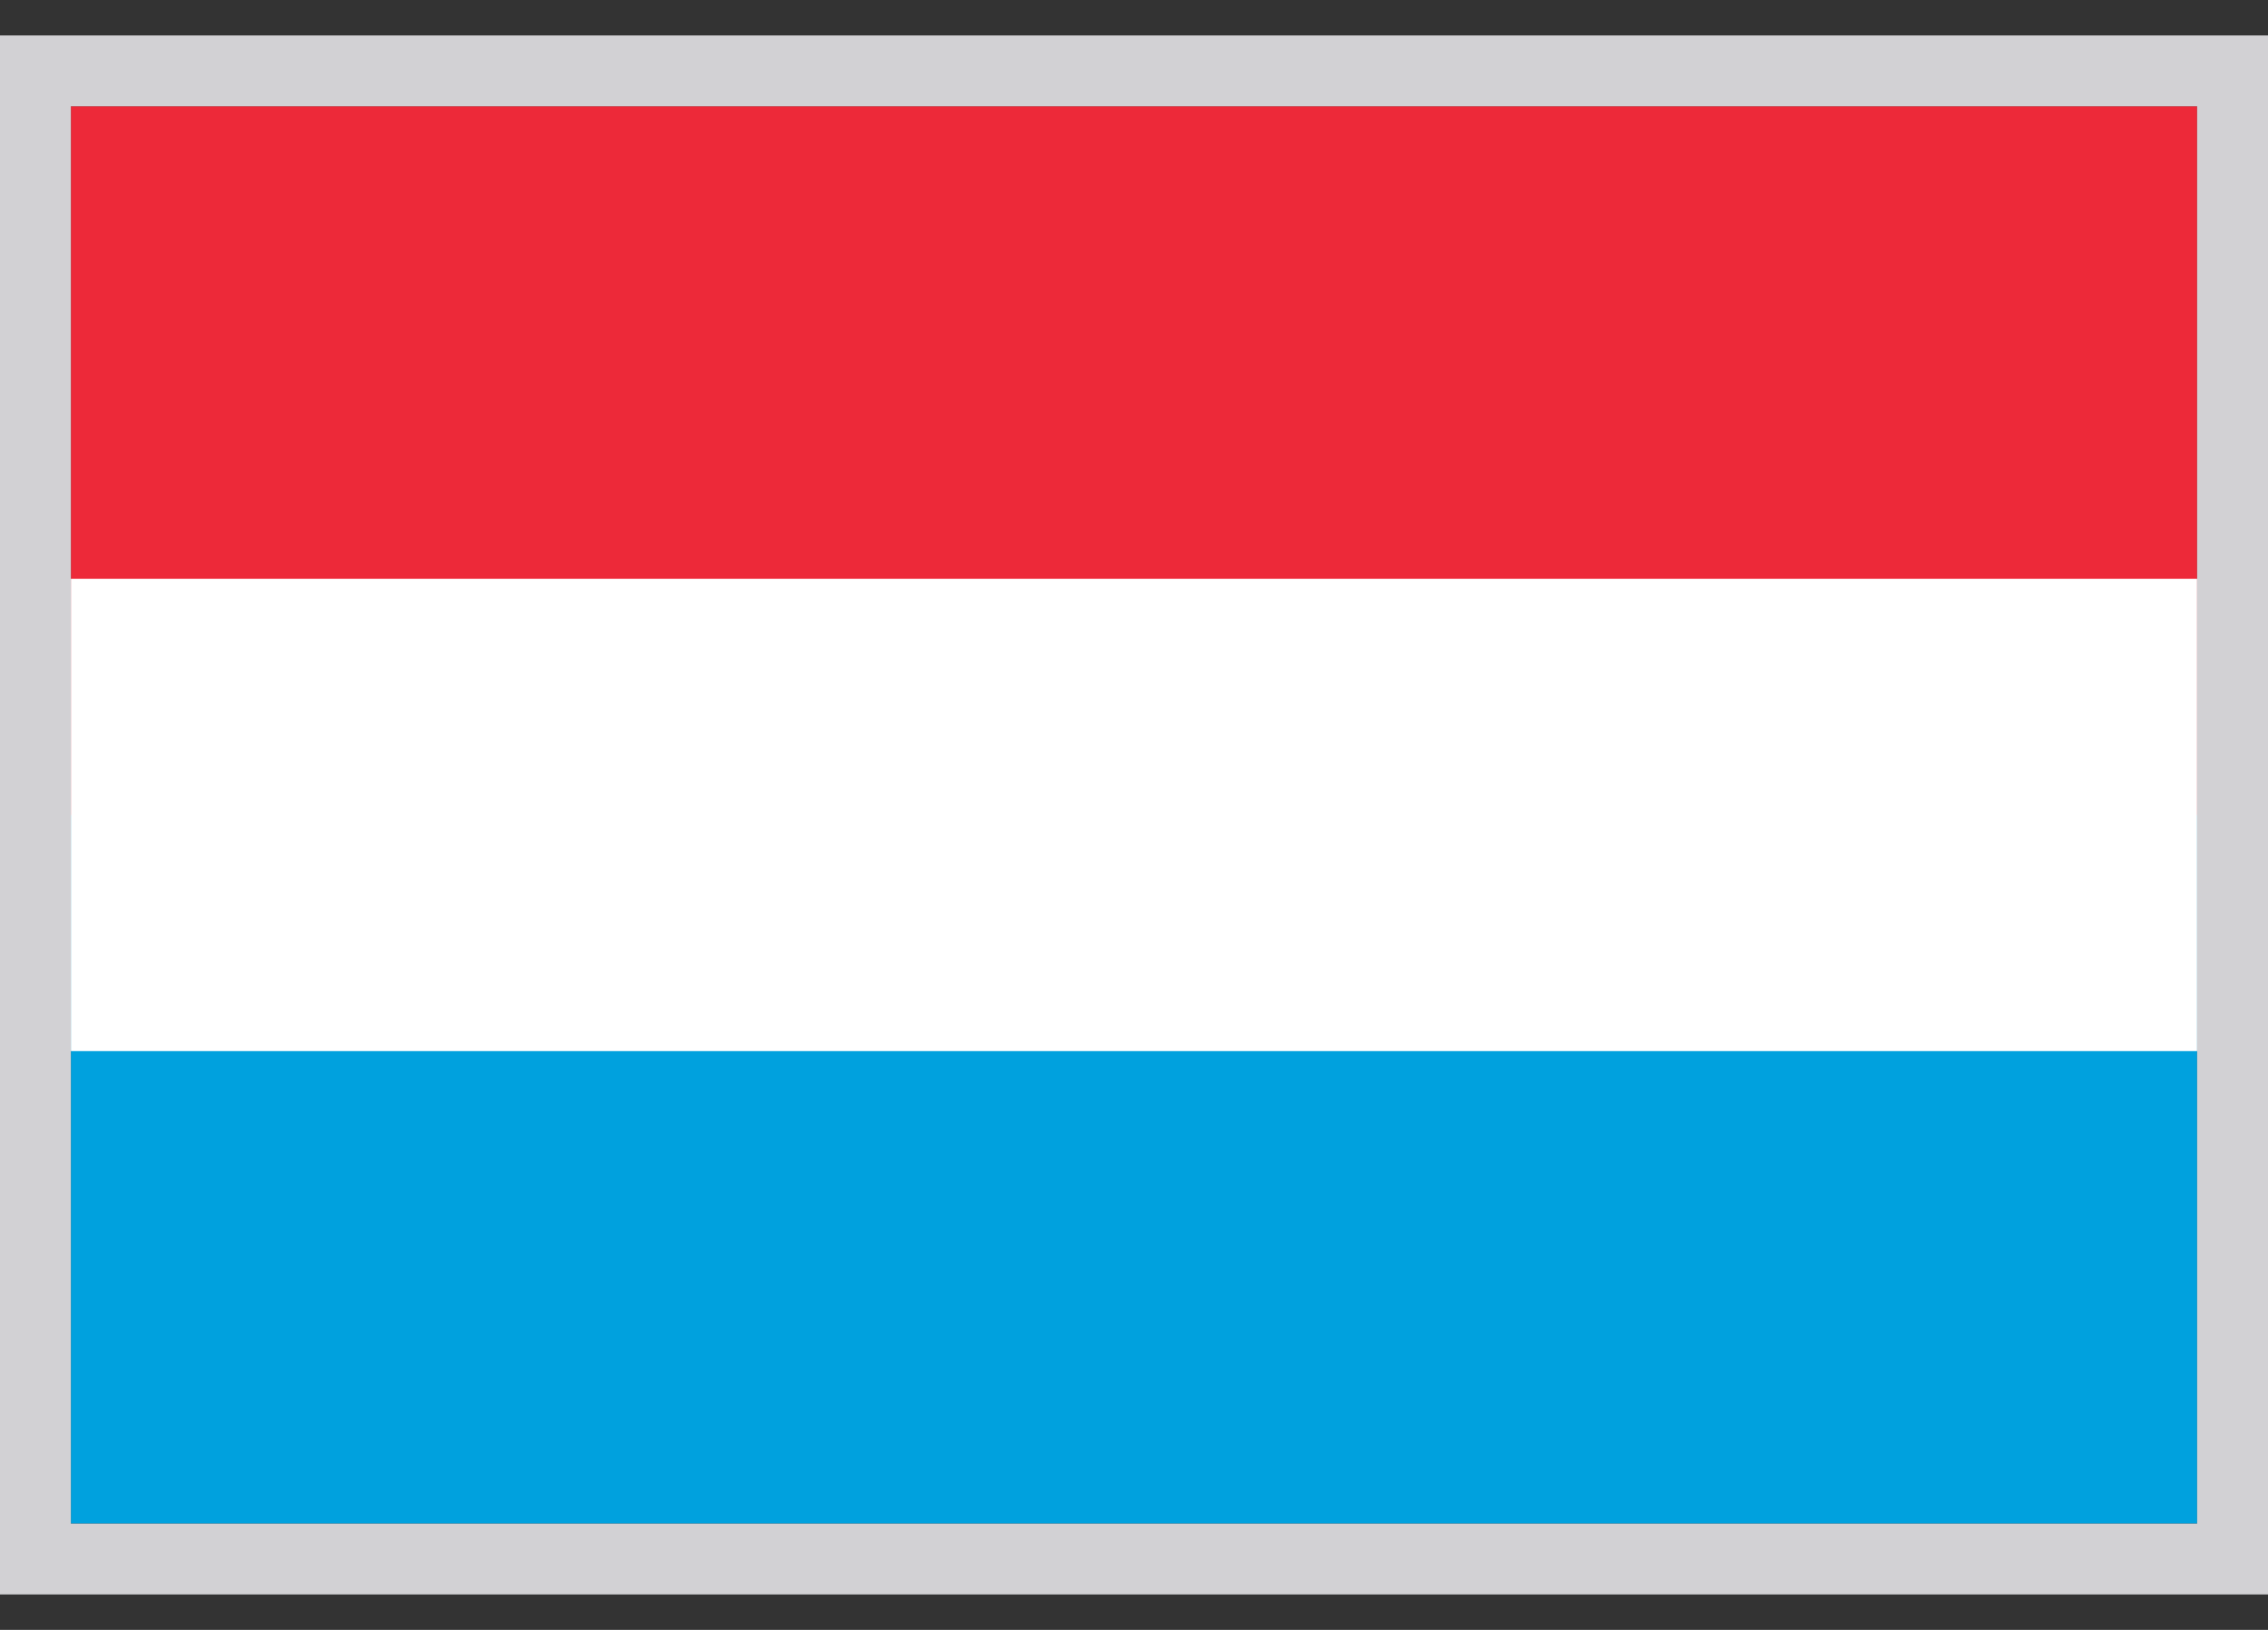
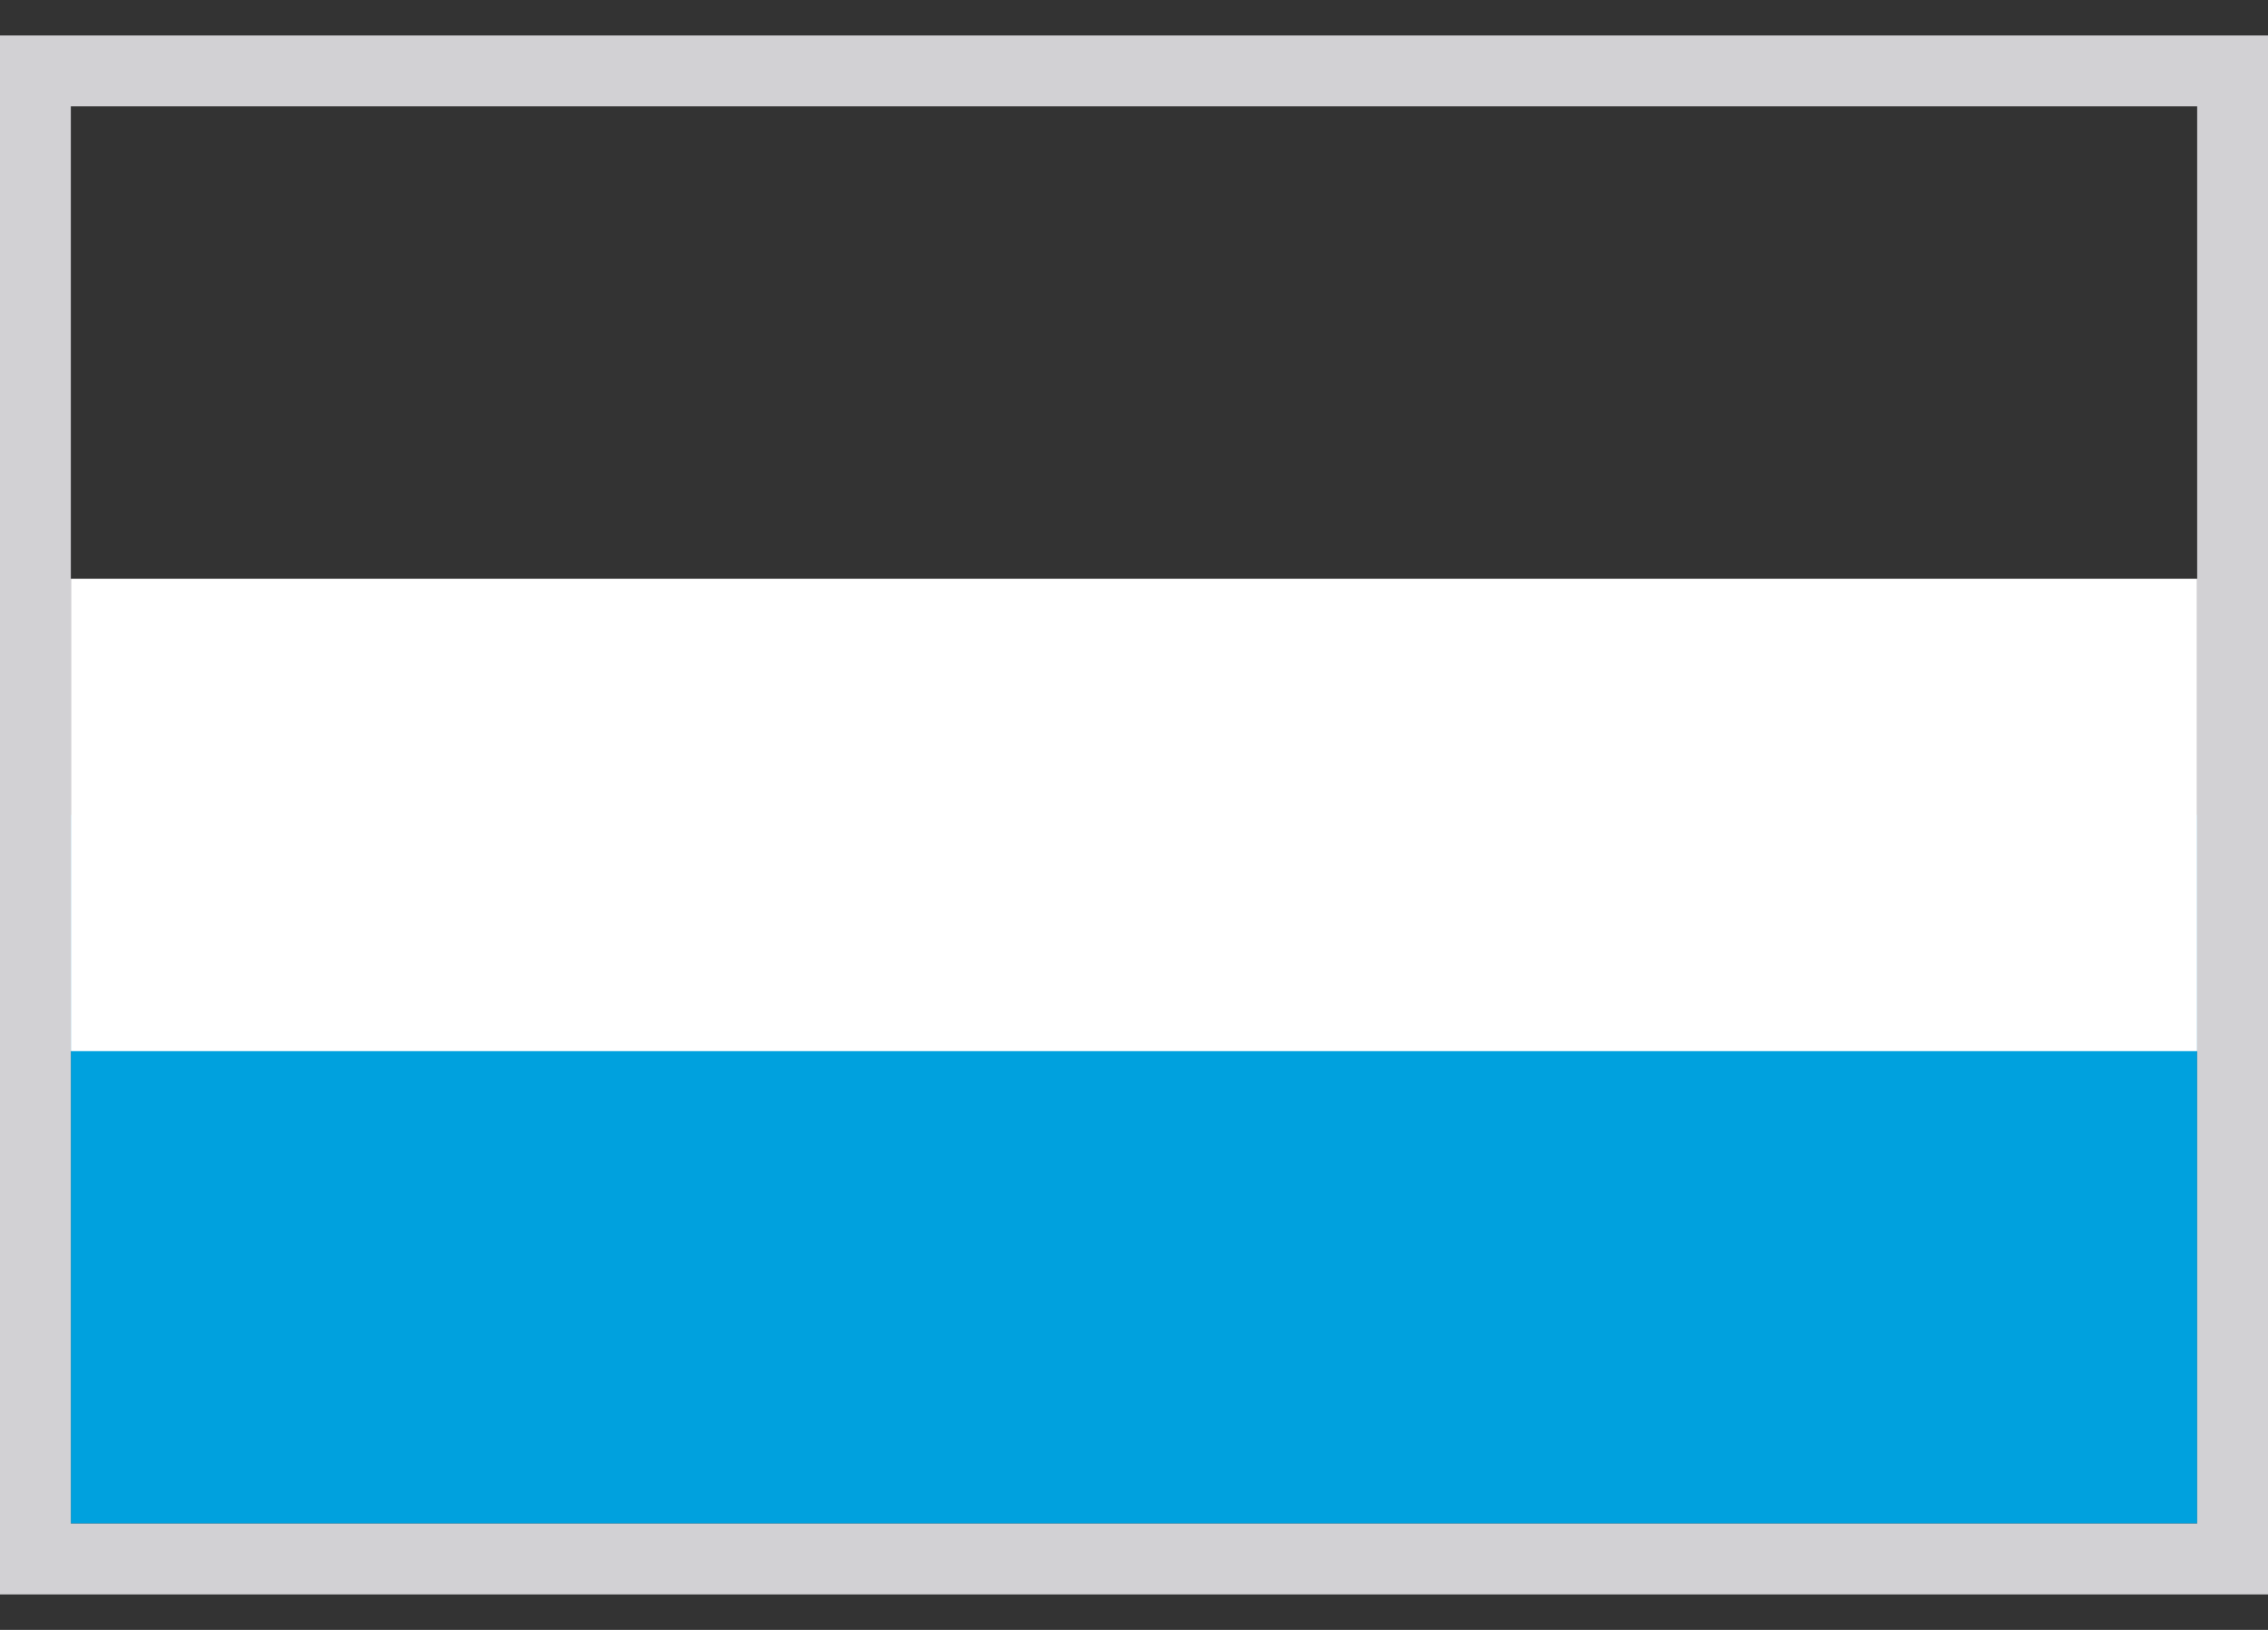
<svg xmlns="http://www.w3.org/2000/svg" width="32" height="23" viewBox="0 0 32 23" fill="none">
  <rect x="0" y="0" width="32" height="23" fill="#333333" stroke="none" />
  <g clip-path="url(#clip0_275_3702)">
    <path d="M31 11.5H1V21.5H31V11.5Z" fill="#00A1DE" />
-     <path d="M31 1.5H1V11.5H31V1.5Z" fill="#ED2939" />
    <path d="M31 8.167H1V14.833H31V8.167Z" fill="white" />
  </g>
  <path d="M31.5 1V22H0.5V1H31.5Z" stroke="#D2D1D4" />
  <defs>
    <clipPath id="clip0_275_3702">
      <path d="M1 1.5H31V21.5H1V1.5Z" fill="white" />
    </clipPath>
  </defs>
</svg>